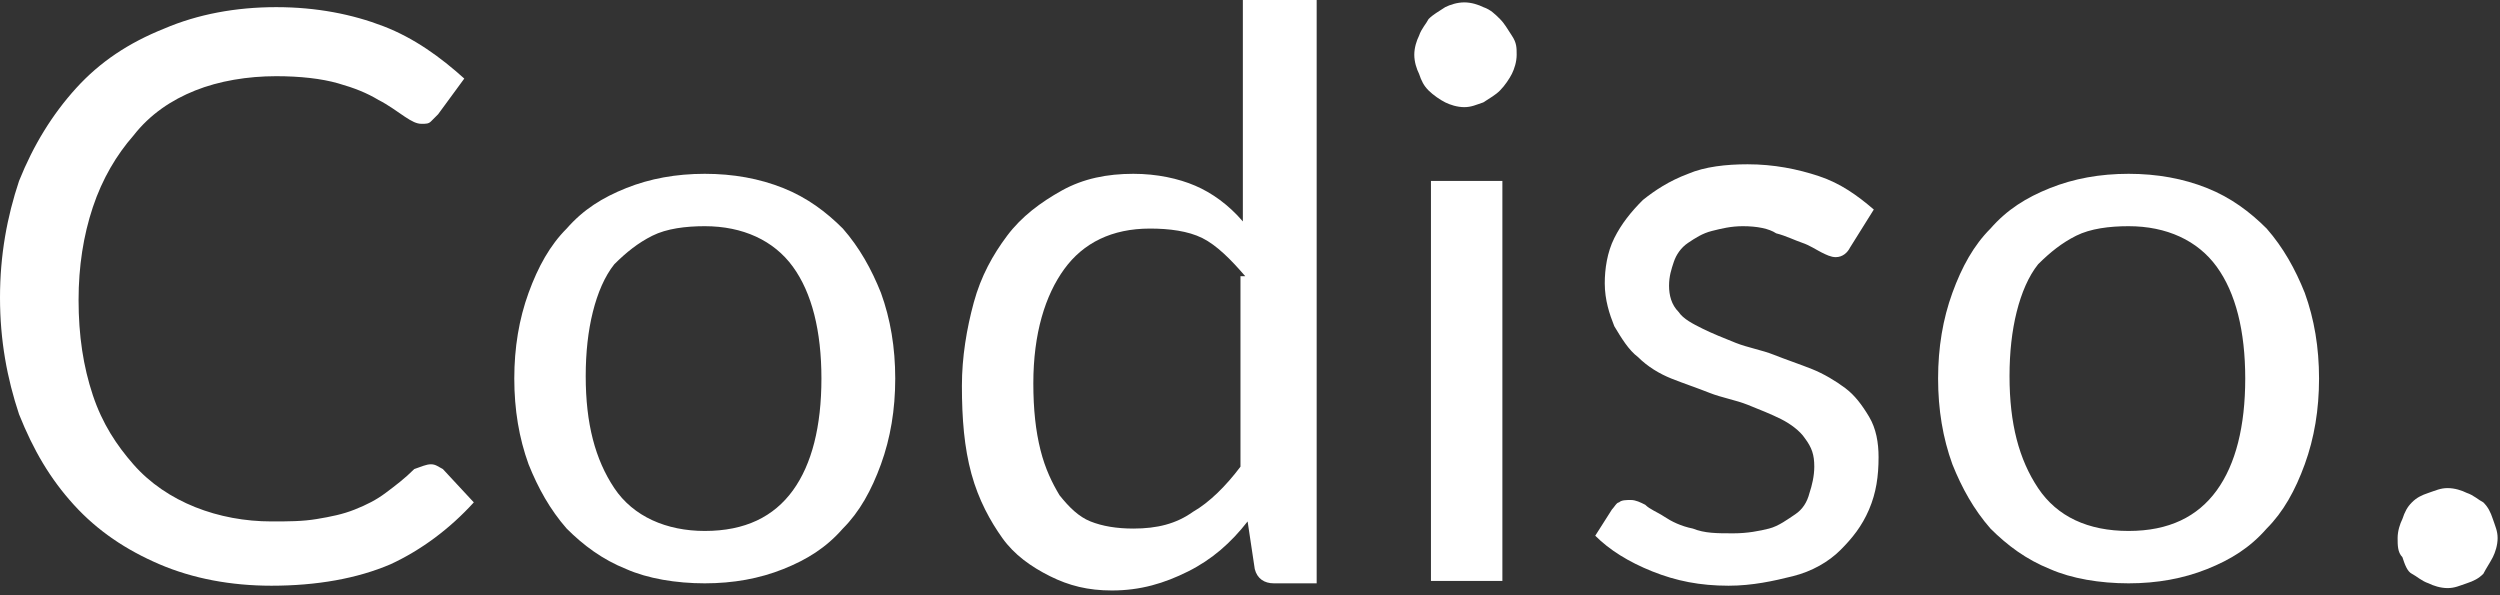
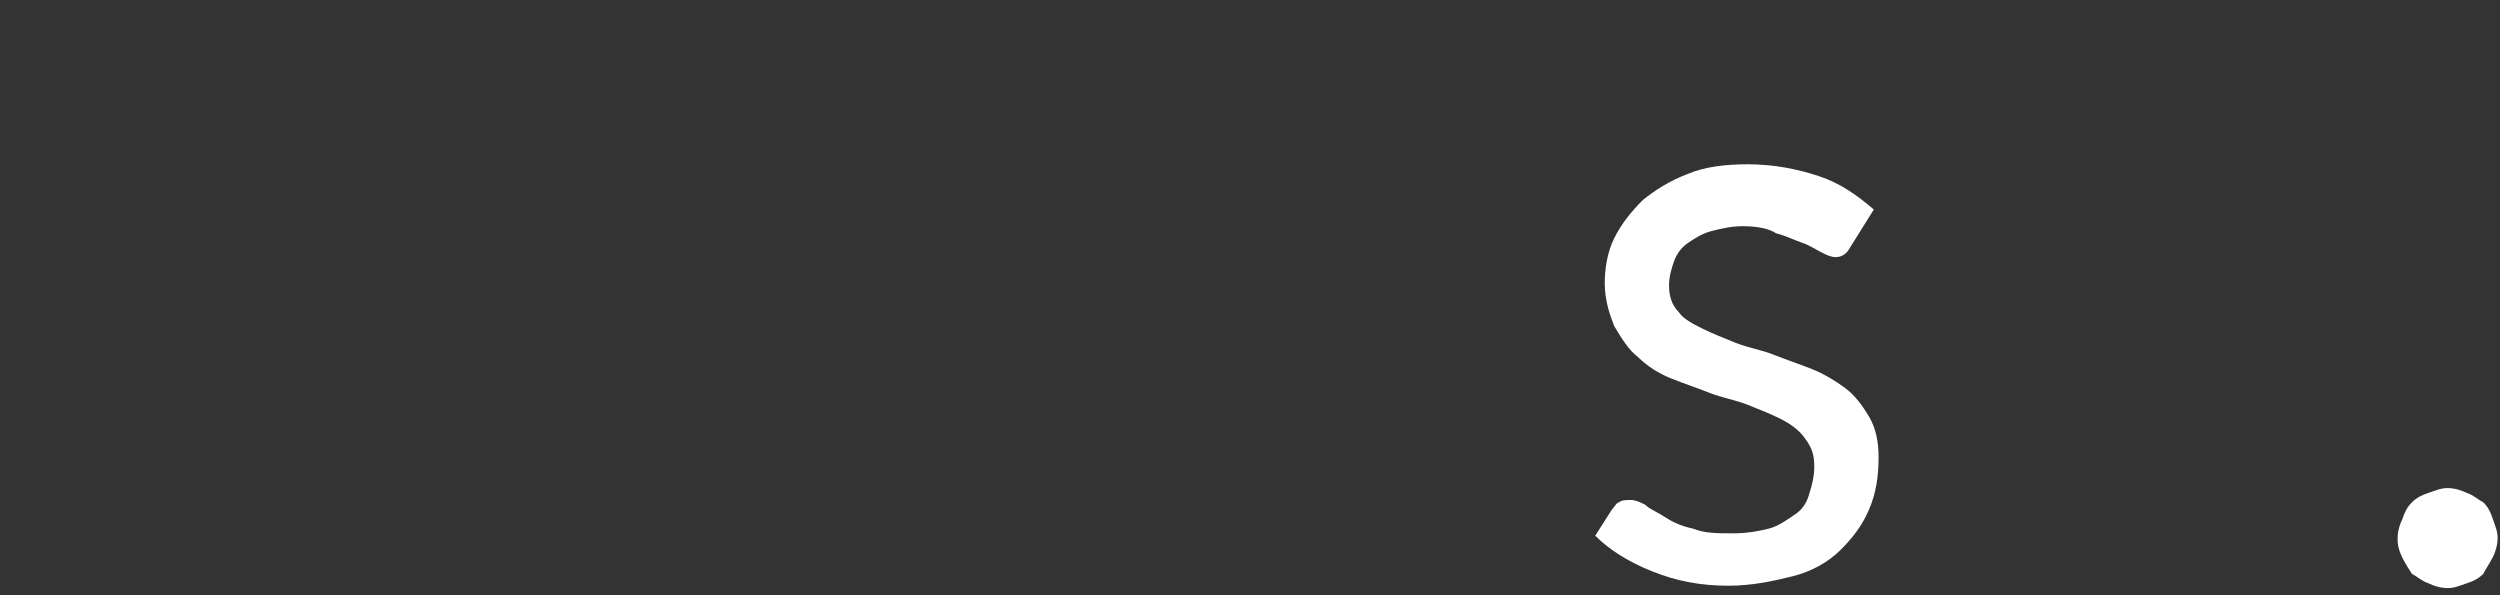
<svg xmlns="http://www.w3.org/2000/svg" width="100%" height="100%" viewBox="0 0 105 25" version="1.1" xml:space="preserve" style="fill-rule:evenodd;clip-rule:evenodd;stroke-linejoin:round;stroke-miterlimit:2;">
  <rect x="0" y="0" width="105" height="25" fill="#333333" stroke="none" />
  <g transform="matrix(1,0,0,1,-19.2,-18.5)">
    <g id="Ebene_1_1_">
      <g>
-         <path d="M37.3,38C37.5,38 37.6,38.1 37.8,38.2L39.1,39.6C38.1,40.7 36.9,41.6 35.6,42.2C34.2,42.8 32.5,43.1 30.6,43.1C28.9,43.1 27.3,42.8 25.9,42.2C24.5,41.6 23.3,40.8 22.3,39.7C21.3,38.6 20.6,37.4 20,35.9C19.5,34.4 19.2,32.8 19.2,31C19.2,29.2 19.5,27.6 20,26.1C20.6,24.6 21.4,23.3 22.4,22.2C23.4,21.1 24.6,20.3 26.1,19.7C27.5,19.1 29.1,18.8 30.8,18.8C32.5,18.8 34,19.1 35.3,19.6C36.6,20.1 37.7,20.9 38.7,21.8L37.6,23.3C37.5,23.4 37.4,23.5 37.3,23.6C37.2,23.7 37.1,23.7 36.9,23.7C36.7,23.7 36.5,23.6 36.2,23.4C35.9,23.2 35.5,22.9 35.1,22.7C34.6,22.4 34.1,22.2 33.4,22C32.7,21.8 31.8,21.7 30.8,21.7C29.6,21.7 28.4,21.9 27.4,22.3C26.4,22.7 25.5,23.3 24.8,24.2C24.1,25 23.5,26 23.1,27.2C22.7,28.4 22.5,29.7 22.5,31.1C22.5,32.6 22.7,33.9 23.1,35.1C23.5,36.3 24.1,37.2 24.8,38C25.5,38.8 26.4,39.4 27.4,39.8C28.4,40.2 29.5,40.4 30.6,40.4C31.3,40.4 31.9,40.4 32.5,40.3C33.1,40.2 33.6,40.1 34.1,39.9C34.6,39.7 35,39.5 35.4,39.2C35.8,38.9 36.2,38.6 36.6,38.2C36.9,38.1 37.1,38 37.3,38Z" style="fill:white;fill-rule:nonzero;" />
-         <path d="M48.8,25.8C50,25.8 51.1,26 52.1,26.4C53.1,26.8 53.9,27.4 54.6,28.1C55.3,28.9 55.8,29.8 56.2,30.8C56.6,31.9 56.8,33.1 56.8,34.4C56.8,35.7 56.6,36.9 56.2,38C55.8,39.1 55.3,40 54.6,40.7C53.9,41.5 53.1,42 52.1,42.4C51.1,42.8 50,43 48.8,43C47.6,43 46.4,42.8 45.5,42.4C44.5,42 43.7,41.4 43,40.7C42.3,39.9 41.8,39 41.4,38C41,36.9 40.8,35.7 40.8,34.4C40.8,33.1 41,31.9 41.4,30.8C41.8,29.7 42.3,28.8 43,28.1C43.7,27.3 44.5,26.8 45.5,26.4C46.5,26 47.6,25.8 48.8,25.8ZM48.8,40.8C50.5,40.8 51.7,40.2 52.5,39.1C53.3,38 53.7,36.4 53.7,34.4C53.7,32.4 53.3,30.8 52.5,29.7C51.7,28.6 50.4,28 48.8,28C48,28 47.2,28.1 46.6,28.4C46,28.7 45.5,29.1 45,29.6C44.6,30.1 44.3,30.8 44.1,31.6C43.9,32.4 43.8,33.3 43.8,34.3C43.8,36.3 44.2,37.8 45,39C45.8,40.2 47.2,40.8 48.8,40.8Z" style="fill:white;fill-rule:nonzero;" />
-         <path d="M74.5,18.5L74.5,43L72.7,43C72.3,43 72,42.8 71.9,42.4L71.6,40.4C70.9,41.3 70.1,42 69.1,42.5C68.1,43 67.1,43.3 65.9,43.3C64.9,43.3 64.1,43.1 63.3,42.7C62.5,42.3 61.8,41.8 61.3,41.1C60.8,40.4 60.3,39.5 60,38.4C59.7,37.3 59.6,36.1 59.6,34.7C59.6,33.5 59.8,32.3 60.1,31.2C60.4,30.1 60.9,29.2 61.5,28.4C62.1,27.6 62.9,27 63.8,26.5C64.7,26 65.7,25.8 66.8,25.8C67.8,25.8 68.7,26 69.4,26.3C70.1,26.6 70.8,27.1 71.4,27.8L71.4,18.5L74.5,18.5ZM71.5,30.1C70.9,29.4 70.3,28.8 69.7,28.5C69.1,28.2 68.3,28.1 67.5,28.1C65.9,28.1 64.7,28.7 63.9,29.8C63.1,30.9 62.6,32.5 62.6,34.6C62.6,35.7 62.7,36.6 62.9,37.4C63.1,38.2 63.4,38.8 63.7,39.3C64.1,39.8 64.5,40.2 65,40.4C65.5,40.6 66.1,40.7 66.8,40.7C67.8,40.7 68.6,40.5 69.3,40C70,39.6 70.7,38.9 71.3,38.1L71.3,30.1L71.5,30.1Z" style="fill:white;fill-rule:nonzero;" />
-         <path d="M82.9,20.8C82.9,21.1 82.8,21.4 82.7,21.6C82.6,21.8 82.4,22.1 82.2,22.3C82,22.5 81.8,22.6 81.5,22.8C81.2,22.9 81,23 80.7,23C80.4,23 80.1,22.9 79.9,22.8C79.7,22.7 79.4,22.5 79.2,22.3C79,22.1 78.9,21.9 78.8,21.6C78.7,21.4 78.6,21.1 78.6,20.8C78.6,20.5 78.7,20.2 78.8,20C78.9,19.7 79.1,19.5 79.2,19.3C79.4,19.1 79.6,19 79.9,18.8C80.1,18.7 80.4,18.6 80.7,18.6C81,18.6 81.3,18.7 81.5,18.8C81.8,18.9 82,19.1 82.2,19.3C82.4,19.5 82.5,19.7 82.7,20C82.9,20.3 82.9,20.5 82.9,20.8ZM82.3,26.1L82.3,42.9L79.3,42.9L79.3,26.1L82.3,26.1Z" style="fill:white;fill-rule:nonzero;" />
        <path d="M96.9,28.9C96.8,29.1 96.6,29.3 96.3,29.3C96.1,29.3 95.9,29.2 95.7,29.1C95.5,29 95.2,28.8 94.9,28.7C94.6,28.6 94.2,28.4 93.8,28.3C93.5,28.1 93,28 92.4,28C91.9,28 91.5,28.1 91.1,28.2C90.7,28.3 90.4,28.5 90.1,28.7C89.8,28.9 89.6,29.2 89.5,29.5C89.4,29.8 89.3,30.1 89.3,30.5C89.3,30.9 89.4,31.3 89.7,31.6C89.9,31.9 90.3,32.1 90.7,32.3C91.1,32.5 91.6,32.7 92.1,32.9C92.6,33.1 93.2,33.2 93.7,33.4C94.2,33.6 94.8,33.8 95.3,34C95.8,34.2 96.3,34.5 96.7,34.8C97.1,35.1 97.4,35.5 97.7,36C98,36.5 98.1,37.1 98.1,37.7C98.1,38.5 98,39.2 97.7,39.9C97.4,40.6 97,41.1 96.5,41.6C96,42.1 95.3,42.5 94.5,42.7C93.7,42.9 92.8,43.1 91.8,43.1C90.6,43.1 89.6,42.9 88.6,42.5C87.6,42.1 86.8,41.6 86.2,41L86.9,39.9C87,39.8 87.1,39.6 87.2,39.6C87.3,39.5 87.5,39.5 87.7,39.5C87.9,39.5 88.1,39.6 88.3,39.7C88.5,39.9 88.8,40 89.1,40.2C89.4,40.4 89.8,40.6 90.3,40.7C90.8,40.9 91.3,40.9 92,40.9C92.6,40.9 93.1,40.8 93.5,40.7C93.9,40.6 94.3,40.3 94.6,40.1C94.9,39.9 95.1,39.6 95.2,39.2C95.3,38.9 95.4,38.5 95.4,38.1C95.4,37.6 95.3,37.3 95,36.9C94.8,36.6 94.4,36.3 94,36.1C93.6,35.9 93.1,35.7 92.6,35.5C92.1,35.3 91.5,35.2 91,35C90.5,34.8 89.9,34.6 89.4,34.4C88.9,34.2 88.4,33.9 88,33.5C87.6,33.2 87.3,32.7 87,32.2C86.8,31.7 86.6,31.1 86.6,30.4C86.6,29.8 86.7,29.1 87,28.5C87.3,27.9 87.7,27.4 88.2,26.9C88.7,26.5 89.3,26.1 90.1,25.8C90.8,25.5 91.7,25.4 92.6,25.4C93.7,25.4 94.7,25.6 95.6,25.9C96.5,26.2 97.2,26.7 97.9,27.3L96.9,28.9Z" style="fill:white;fill-rule:nonzero;" />
-         <path d="M108.6,25.8C109.8,25.8 110.9,26 111.9,26.4C112.9,26.8 113.7,27.4 114.4,28.1C115.1,28.9 115.6,29.8 116,30.8C116.4,31.9 116.6,33.1 116.6,34.4C116.6,35.7 116.4,36.9 116,38C115.6,39.1 115.1,40 114.4,40.7C113.7,41.5 112.9,42 111.9,42.4C110.9,42.8 109.8,43 108.6,43C107.4,43 106.2,42.8 105.3,42.4C104.3,42 103.5,41.4 102.8,40.7C102.1,39.9 101.6,39 101.2,38C100.8,36.9 100.6,35.7 100.6,34.4C100.6,33.1 100.8,31.9 101.2,30.8C101.6,29.7 102.1,28.8 102.8,28.1C103.5,27.3 104.3,26.8 105.3,26.4C106.3,26 107.4,25.8 108.6,25.8ZM108.6,40.8C110.3,40.8 111.5,40.2 112.3,39.1C113.1,38 113.5,36.4 113.5,34.4C113.5,32.4 113.1,30.8 112.3,29.7C111.5,28.6 110.2,28 108.6,28C107.8,28 107,28.1 106.4,28.4C105.8,28.7 105.3,29.1 104.8,29.6C104.4,30.1 104.1,30.8 103.9,31.6C103.7,32.4 103.6,33.3 103.6,34.3C103.6,36.3 104,37.8 104.8,39C105.6,40.2 106.9,40.8 108.6,40.8Z" style="fill:white;fill-rule:nonzero;" />
-         <path d="M119.9,41.1C119.9,40.8 120,40.5 120.1,40.3C120.2,40 120.3,39.8 120.5,39.6C120.7,39.4 120.9,39.3 121.2,39.2C121.5,39.1 121.7,39 122,39C122.3,39 122.6,39.1 122.8,39.2C123.1,39.3 123.3,39.5 123.5,39.6C123.7,39.8 123.8,40 123.9,40.3C124,40.6 124.1,40.8 124.1,41.1C124.1,41.4 124,41.7 123.9,41.9C123.8,42.1 123.6,42.4 123.5,42.6C123.3,42.8 123.1,42.9 122.8,43C122.5,43.1 122.3,43.2 122,43.2C121.7,43.2 121.4,43.1 121.2,43C120.9,42.9 120.7,42.7 120.5,42.6C120.3,42.5 120.2,42.2 120.1,41.9C119.9,41.7 119.9,41.4 119.9,41.1Z" style="fill:white;fill-rule:nonzero;" />
+         <path d="M119.9,41.1C119.9,40.8 120,40.5 120.1,40.3C120.2,40 120.3,39.8 120.5,39.6C120.7,39.4 120.9,39.3 121.2,39.2C121.5,39.1 121.7,39 122,39C122.3,39 122.6,39.1 122.8,39.2C123.1,39.3 123.3,39.5 123.5,39.6C123.7,39.8 123.8,40 123.9,40.3C124,40.6 124.1,40.8 124.1,41.1C124.1,41.4 124,41.7 123.9,41.9C123.8,42.1 123.6,42.4 123.5,42.6C123.3,42.8 123.1,42.9 122.8,43C122.5,43.1 122.3,43.2 122,43.2C121.7,43.2 121.4,43.1 121.2,43C120.9,42.9 120.7,42.7 120.5,42.6C119.9,41.7 119.9,41.4 119.9,41.1Z" style="fill:white;fill-rule:nonzero;" />
      </g>
    </g>
  </g>
</svg>